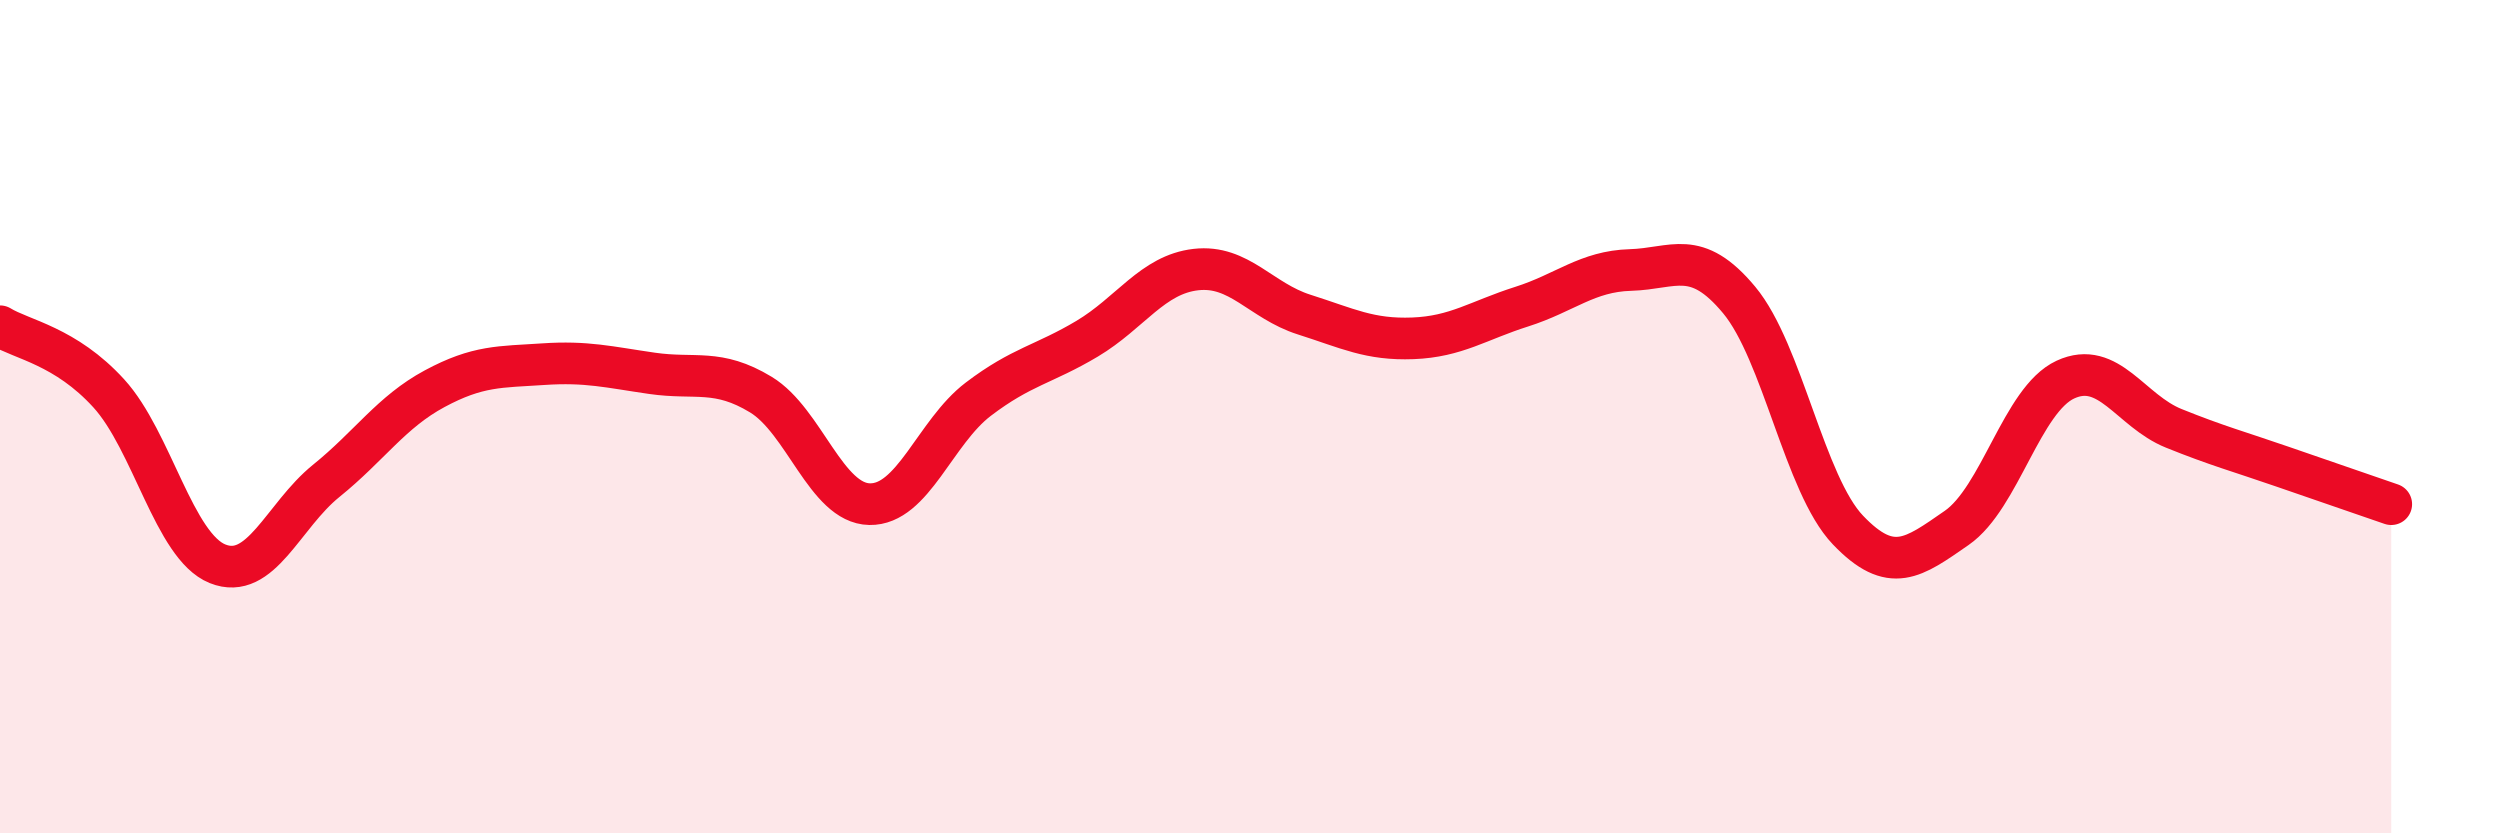
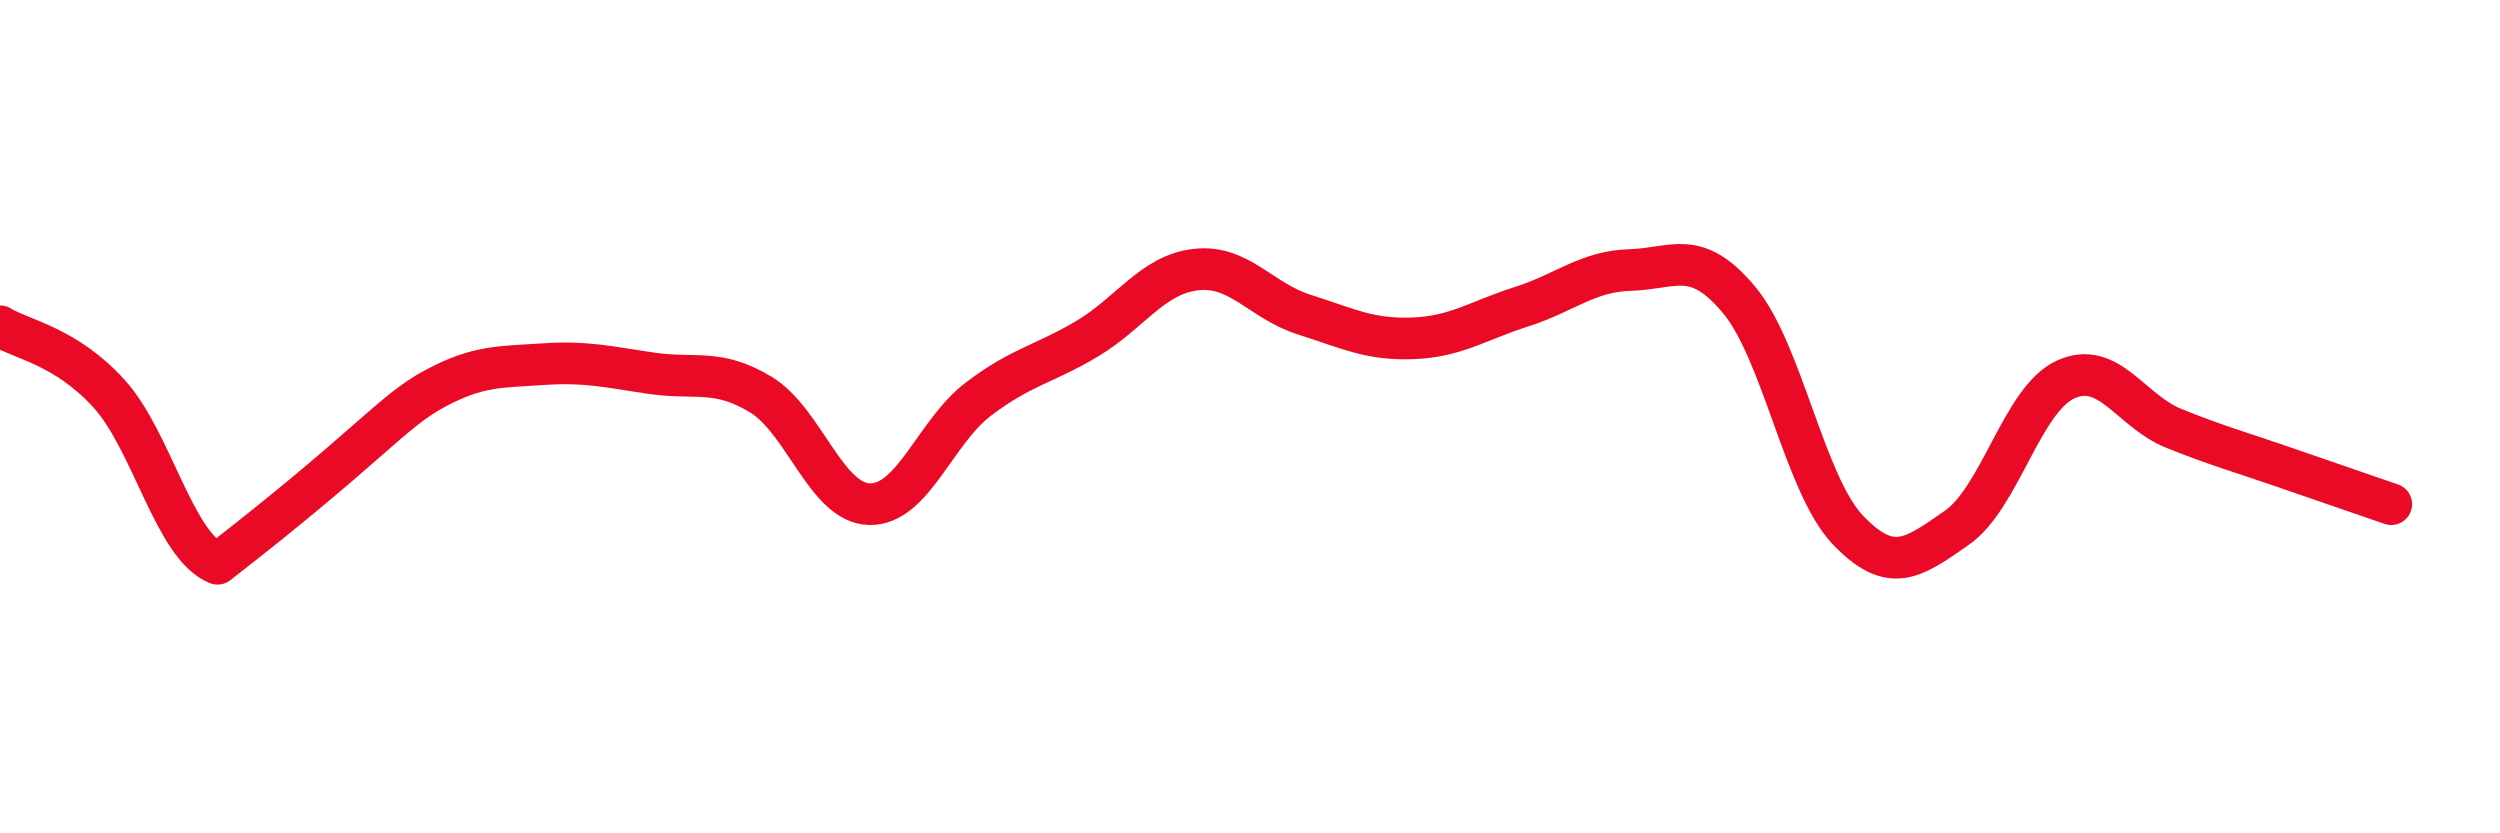
<svg xmlns="http://www.w3.org/2000/svg" width="60" height="20" viewBox="0 0 60 20">
-   <path d="M 0,7.83 C 0.52,8.15 1.57,8.3 2.61,9.44 C 3.65,10.58 4.18,13.11 5.22,13.53 C 6.26,13.95 6.79,12.38 7.83,11.54 C 8.87,10.7 9.39,9.89 10.43,9.33 C 11.47,8.77 12,8.81 13.04,8.74 C 14.08,8.67 14.61,8.81 15.65,8.96 C 16.69,9.11 17.22,8.84 18.26,9.47 C 19.3,10.1 19.83,12.08 20.87,12.1 C 21.91,12.12 22.44,10.37 23.48,9.58 C 24.52,8.79 25.05,8.75 26.09,8.13 C 27.13,7.51 27.66,6.59 28.7,6.47 C 29.74,6.35 30.26,7.22 31.3,7.55 C 32.34,7.88 32.87,8.16 33.91,8.12 C 34.95,8.08 35.48,7.69 36.52,7.36 C 37.56,7.03 38.09,6.51 39.13,6.48 C 40.17,6.45 40.7,5.95 41.74,7.2 C 42.78,8.45 43.31,11.63 44.35,12.72 C 45.39,13.81 45.92,13.39 46.96,12.67 C 48,11.95 48.53,9.59 49.57,9.11 C 50.61,8.63 51.13,9.86 52.17,10.28 C 53.21,10.7 53.74,10.84 54.78,11.2 C 55.82,11.56 56.87,11.92 57.39,12.1L57.39 20L0 20Z" fill="#EB0A25" opacity="0.1" stroke-linecap="round" stroke-linejoin="round" />
-   <path d="M 0,7.83 C 0.52,8.15 1.57,8.3 2.61,9.44 C 3.65,10.58 4.18,13.11 5.22,13.53 C 6.26,13.95 6.79,12.38 7.83,11.54 C 8.87,10.7 9.39,9.89 10.43,9.33 C 11.47,8.77 12,8.81 13.04,8.74 C 14.08,8.67 14.61,8.81 15.65,8.96 C 16.69,9.11 17.22,8.84 18.26,9.47 C 19.3,10.1 19.83,12.08 20.87,12.1 C 21.91,12.12 22.44,10.37 23.48,9.58 C 24.52,8.79 25.05,8.75 26.09,8.13 C 27.13,7.51 27.66,6.59 28.7,6.47 C 29.74,6.35 30.26,7.22 31.3,7.55 C 32.34,7.88 32.87,8.16 33.91,8.12 C 34.95,8.08 35.48,7.69 36.52,7.36 C 37.56,7.03 38.09,6.51 39.13,6.48 C 40.17,6.45 40.7,5.95 41.74,7.2 C 42.78,8.45 43.31,11.63 44.35,12.72 C 45.39,13.81 45.92,13.39 46.96,12.67 C 48,11.95 48.53,9.59 49.57,9.11 C 50.61,8.63 51.13,9.86 52.17,10.28 C 53.21,10.7 53.74,10.84 54.78,11.2 C 55.82,11.56 56.87,11.92 57.39,12.1" stroke="#EB0A25" stroke-width="1" fill="none" stroke-linecap="round" stroke-linejoin="round" />
+   <path d="M 0,7.83 C 0.52,8.15 1.57,8.3 2.61,9.44 C 3.65,10.58 4.18,13.11 5.22,13.53 C 8.87,10.7 9.39,9.89 10.43,9.33 C 11.47,8.77 12,8.81 13.04,8.74 C 14.08,8.67 14.61,8.81 15.65,8.96 C 16.69,9.11 17.22,8.84 18.26,9.47 C 19.3,10.1 19.83,12.08 20.87,12.1 C 21.91,12.12 22.44,10.37 23.48,9.58 C 24.52,8.79 25.05,8.75 26.09,8.13 C 27.13,7.51 27.66,6.59 28.7,6.47 C 29.74,6.35 30.26,7.22 31.3,7.55 C 32.34,7.88 32.87,8.16 33.91,8.12 C 34.95,8.08 35.48,7.69 36.52,7.36 C 37.56,7.03 38.09,6.51 39.13,6.48 C 40.17,6.45 40.7,5.95 41.74,7.2 C 42.78,8.45 43.31,11.63 44.35,12.72 C 45.39,13.81 45.92,13.39 46.96,12.67 C 48,11.95 48.53,9.59 49.57,9.11 C 50.61,8.63 51.13,9.86 52.17,10.28 C 53.21,10.7 53.74,10.84 54.78,11.2 C 55.82,11.56 56.87,11.92 57.39,12.1" stroke="#EB0A25" stroke-width="1" fill="none" stroke-linecap="round" stroke-linejoin="round" />
</svg>